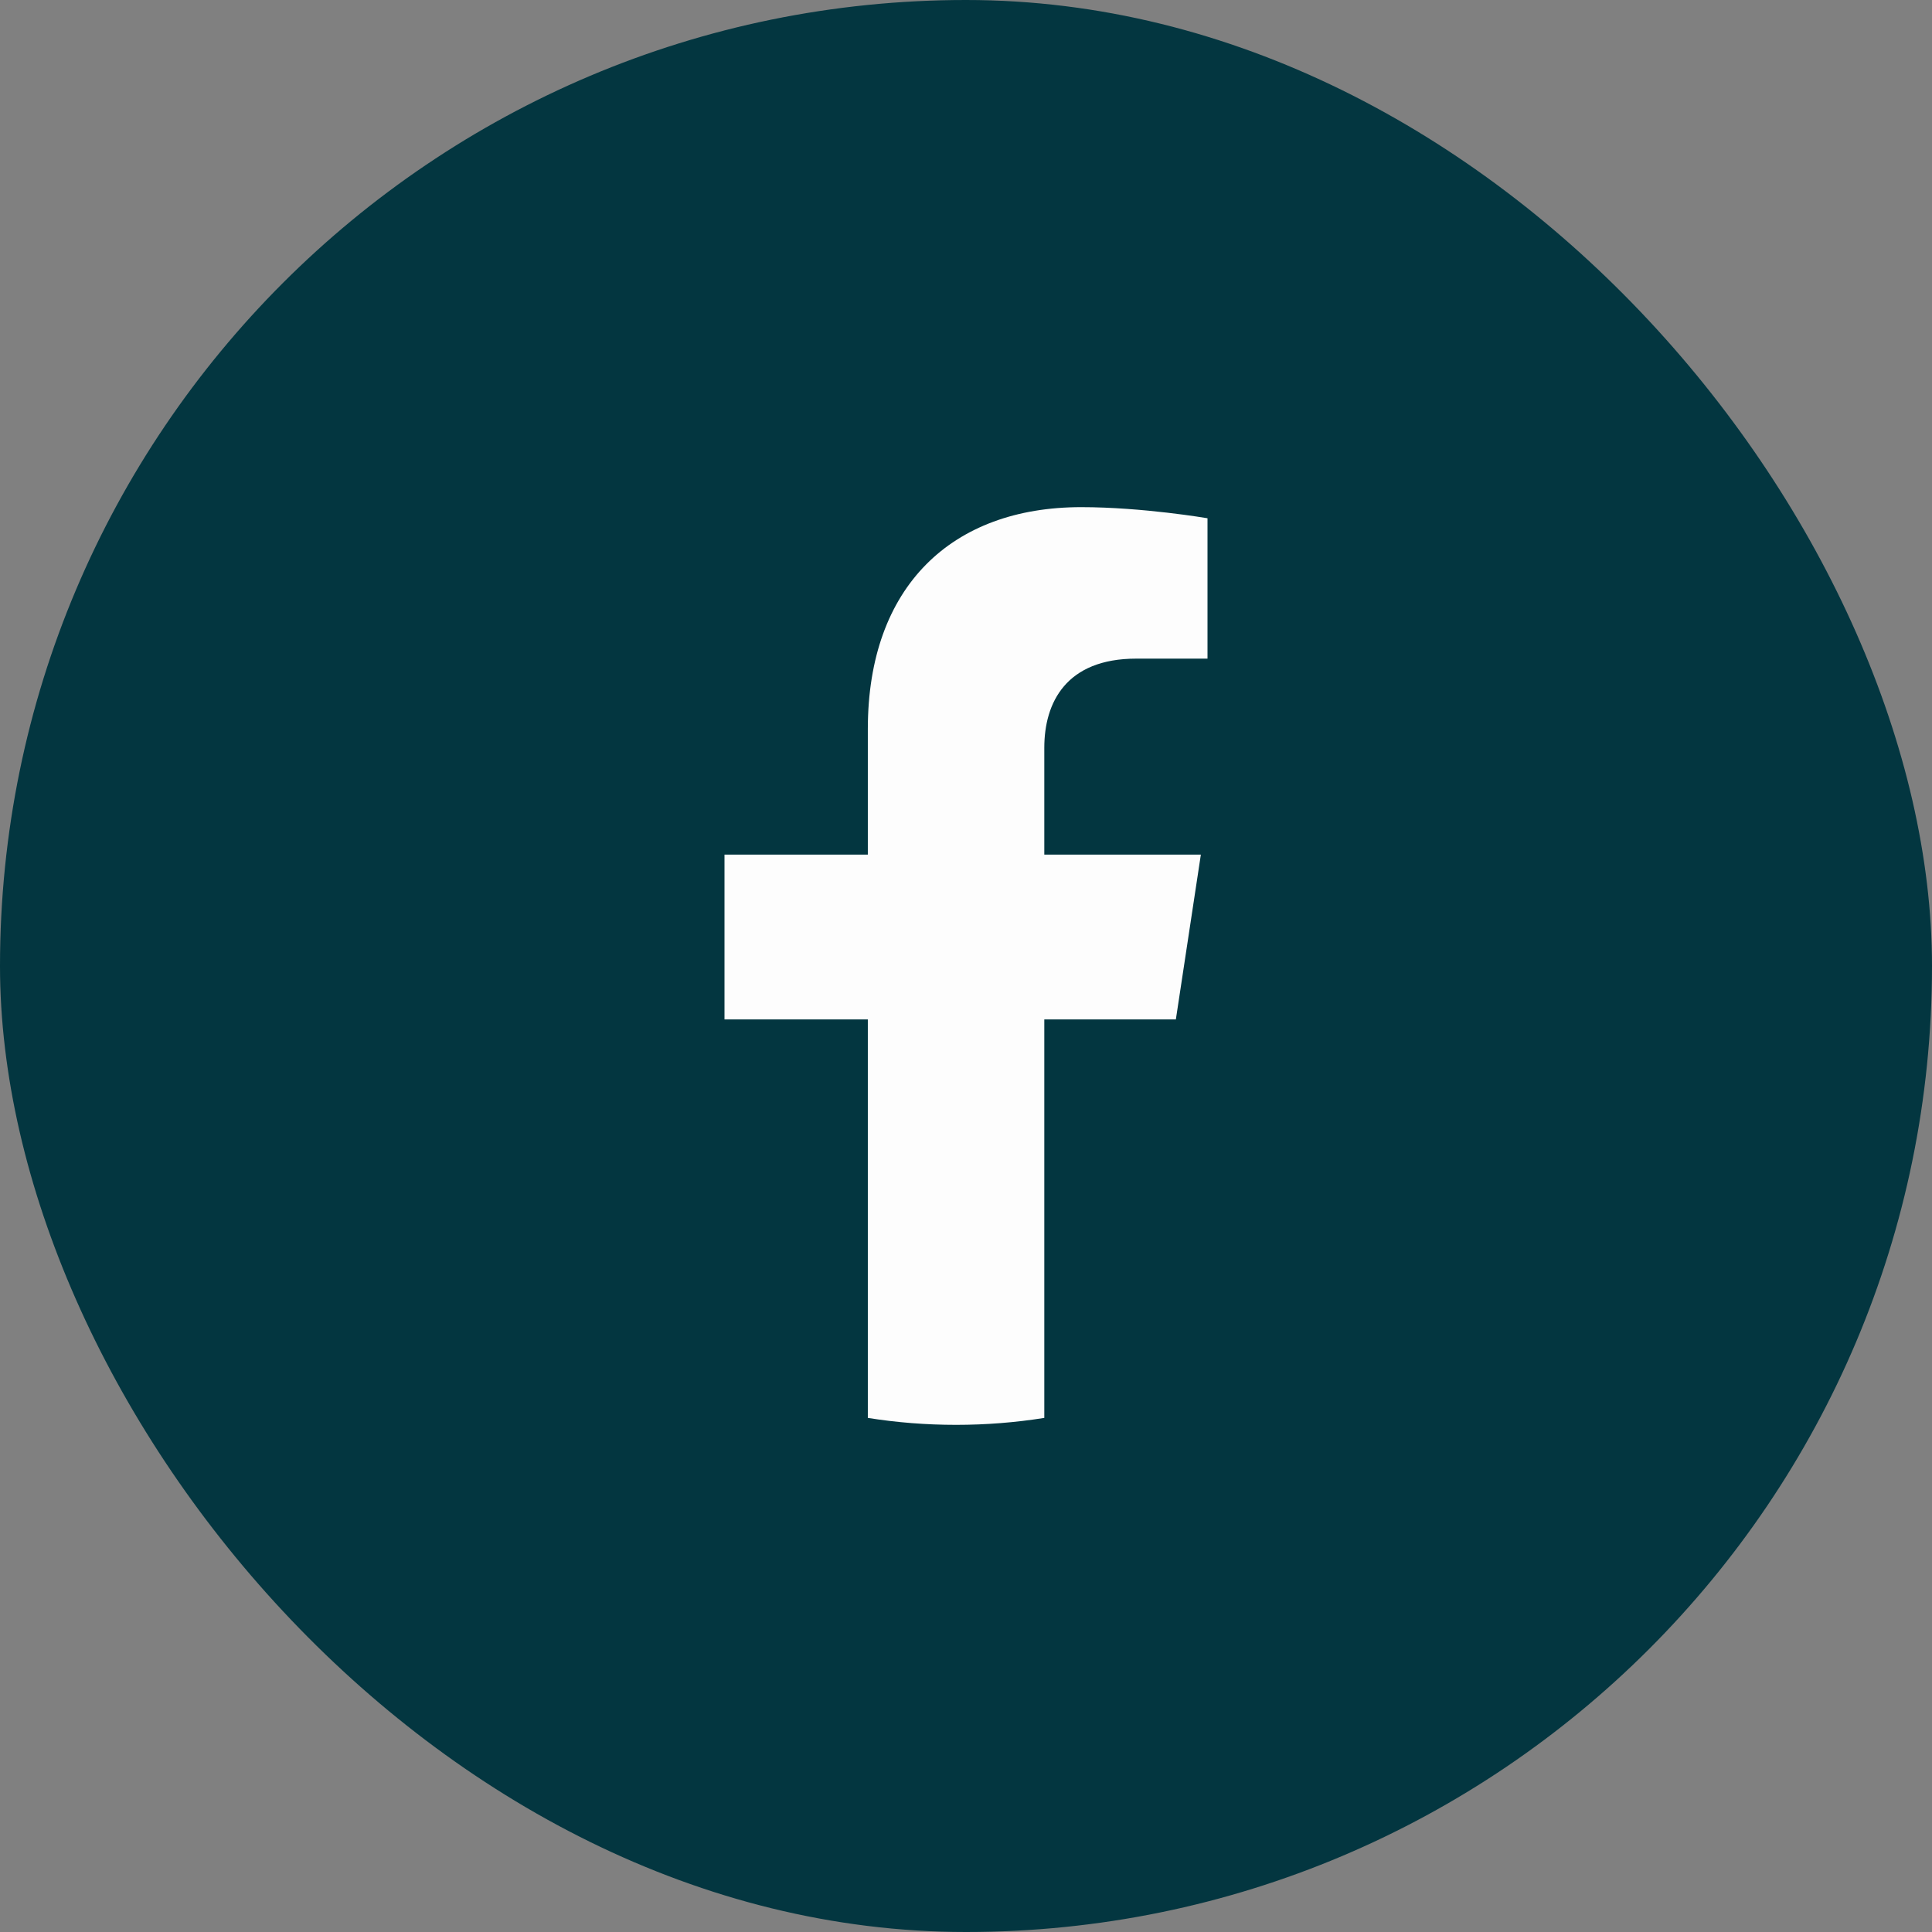
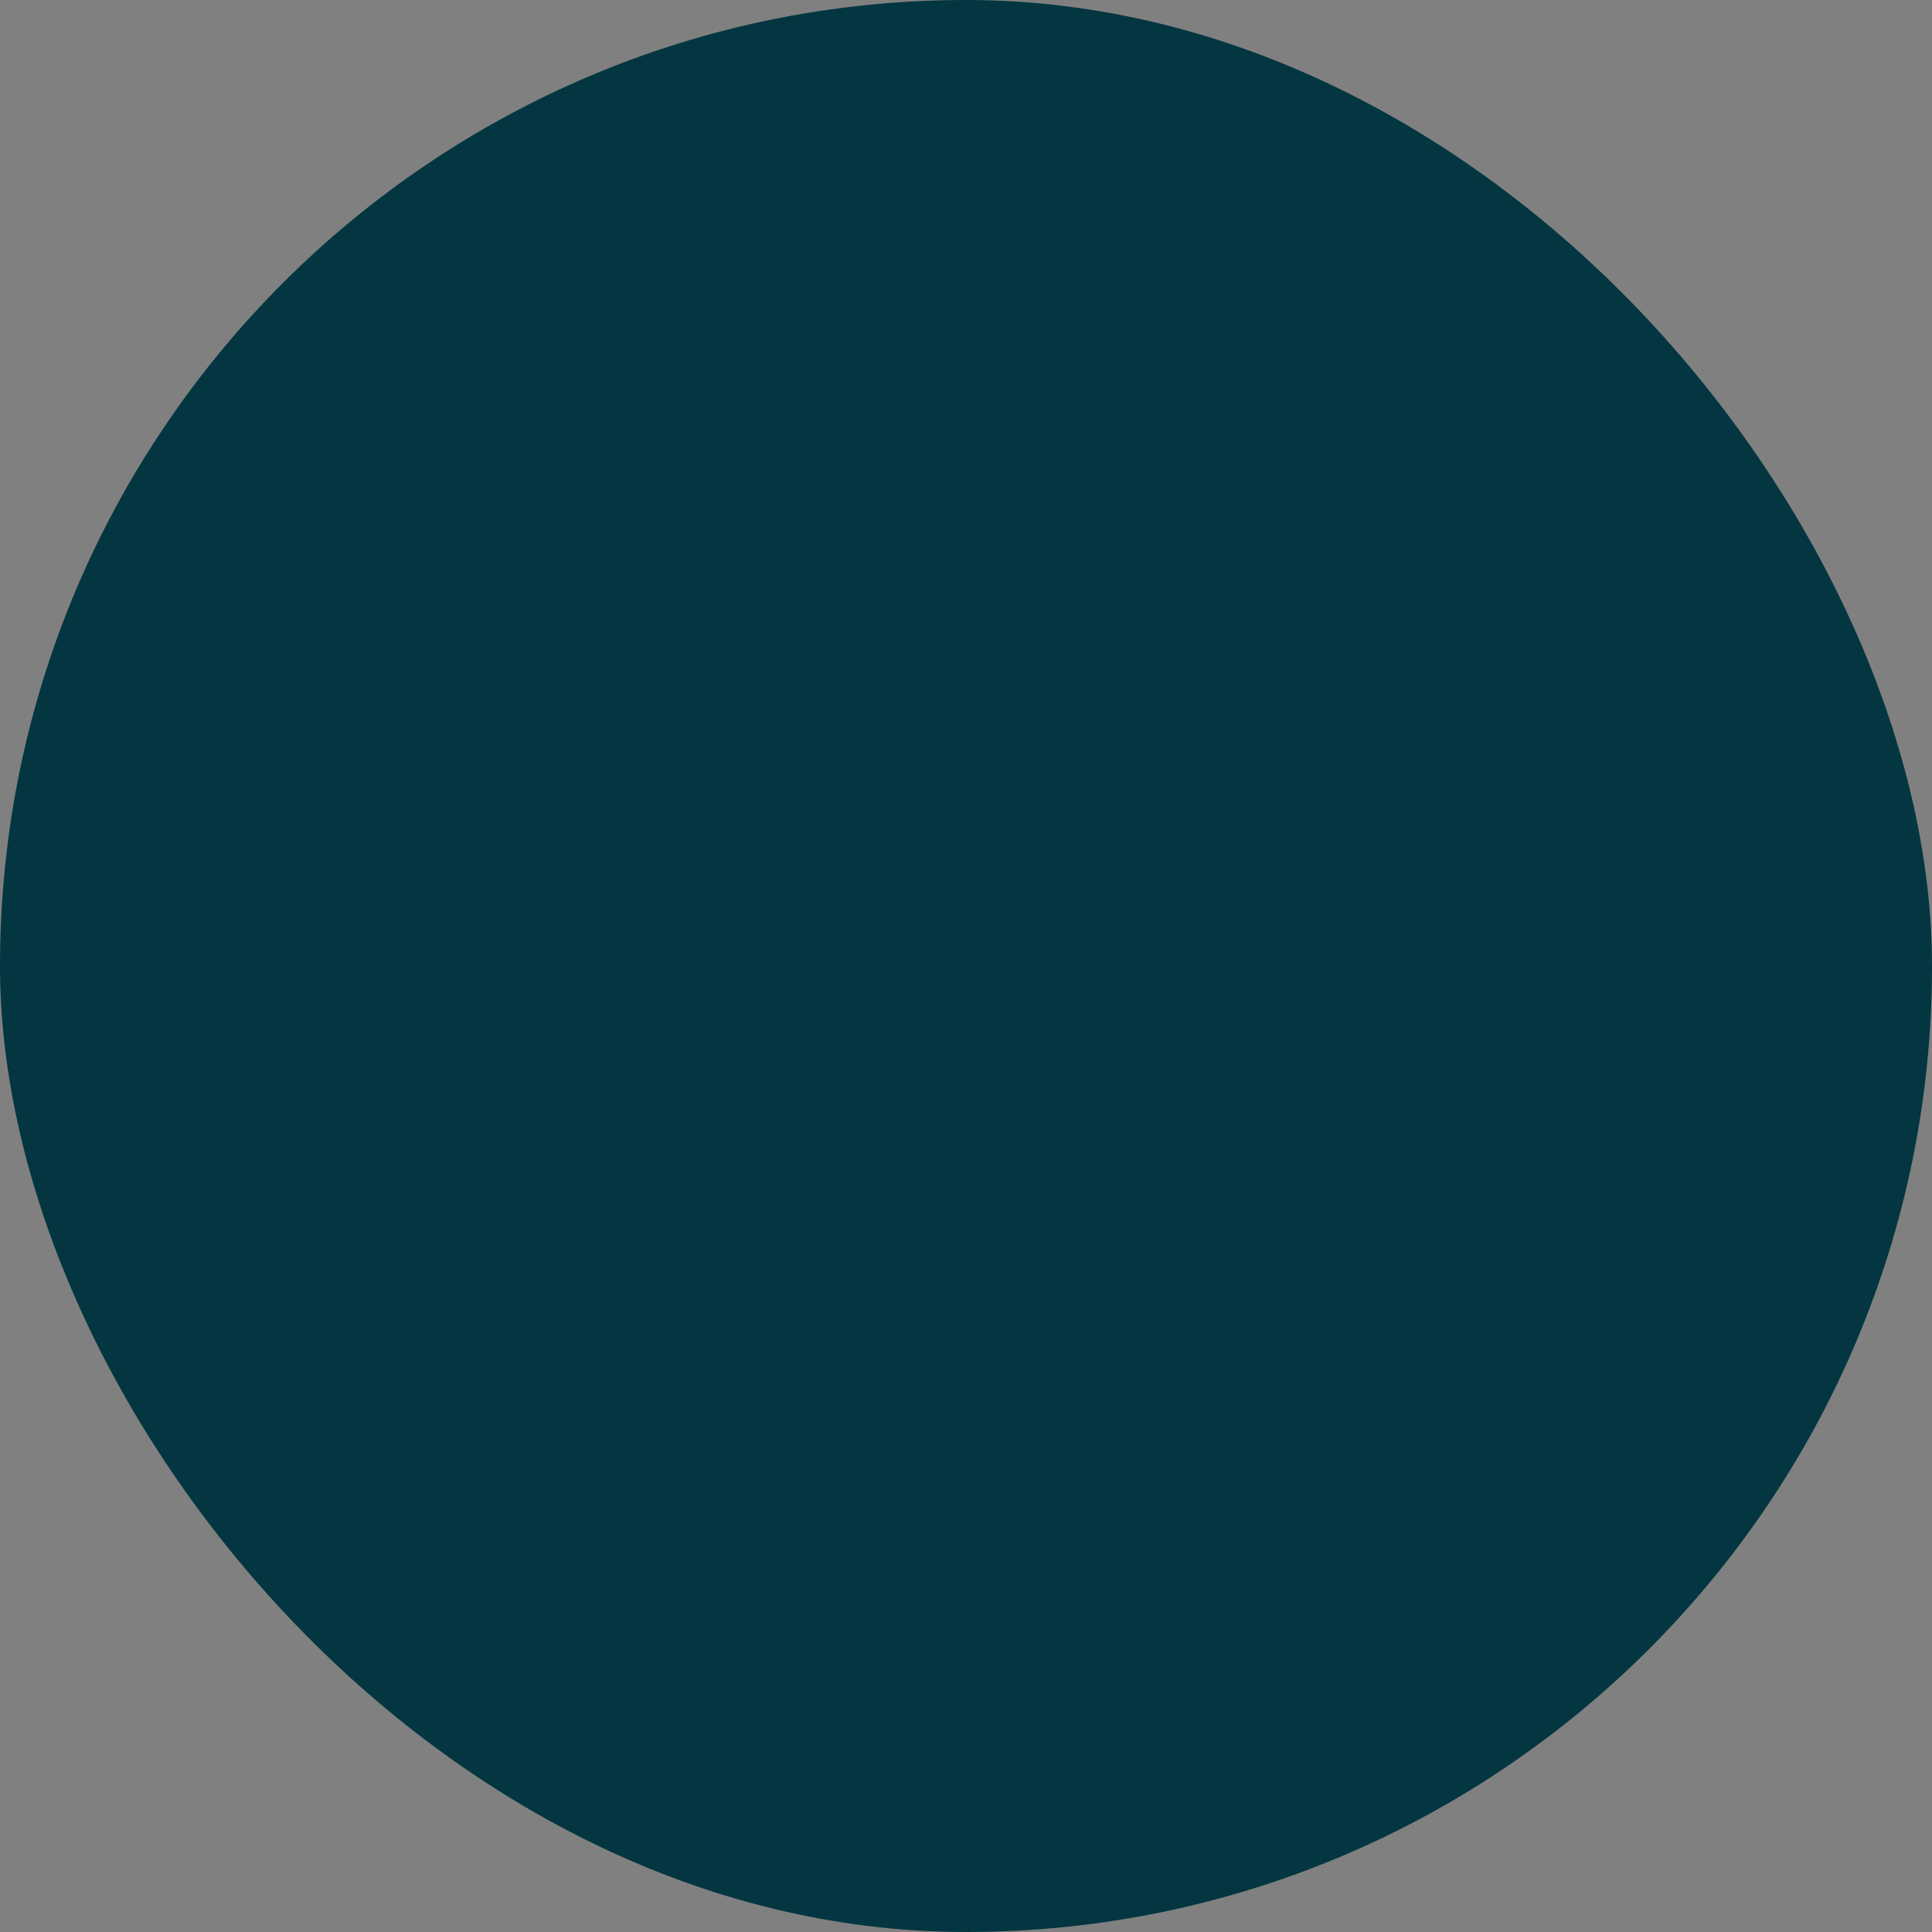
<svg xmlns="http://www.w3.org/2000/svg" width="32" height="32" viewBox="0 0 32 32" fill="none">
  <rect x="0" y="0" width="32" height="32" fill="#808080" stroke="none" />
  <rect width="32" height="32" rx="16" fill="#033640" />
-   <path d="M19.476 16.885L19.89 14.155H17.297V12.384C17.297 11.637 17.658 10.909 18.82 10.909H20V8.584C20 8.584 18.93 8.4 17.907 8.4C15.77 8.4 14.374 9.708 14.374 12.075V14.155H12V16.885H14.374V23.485C14.851 23.561 15.339 23.6 15.836 23.6C16.332 23.6 16.82 23.561 17.297 23.485V16.885H19.476Z" fill="#FDFDFD" />
</svg>